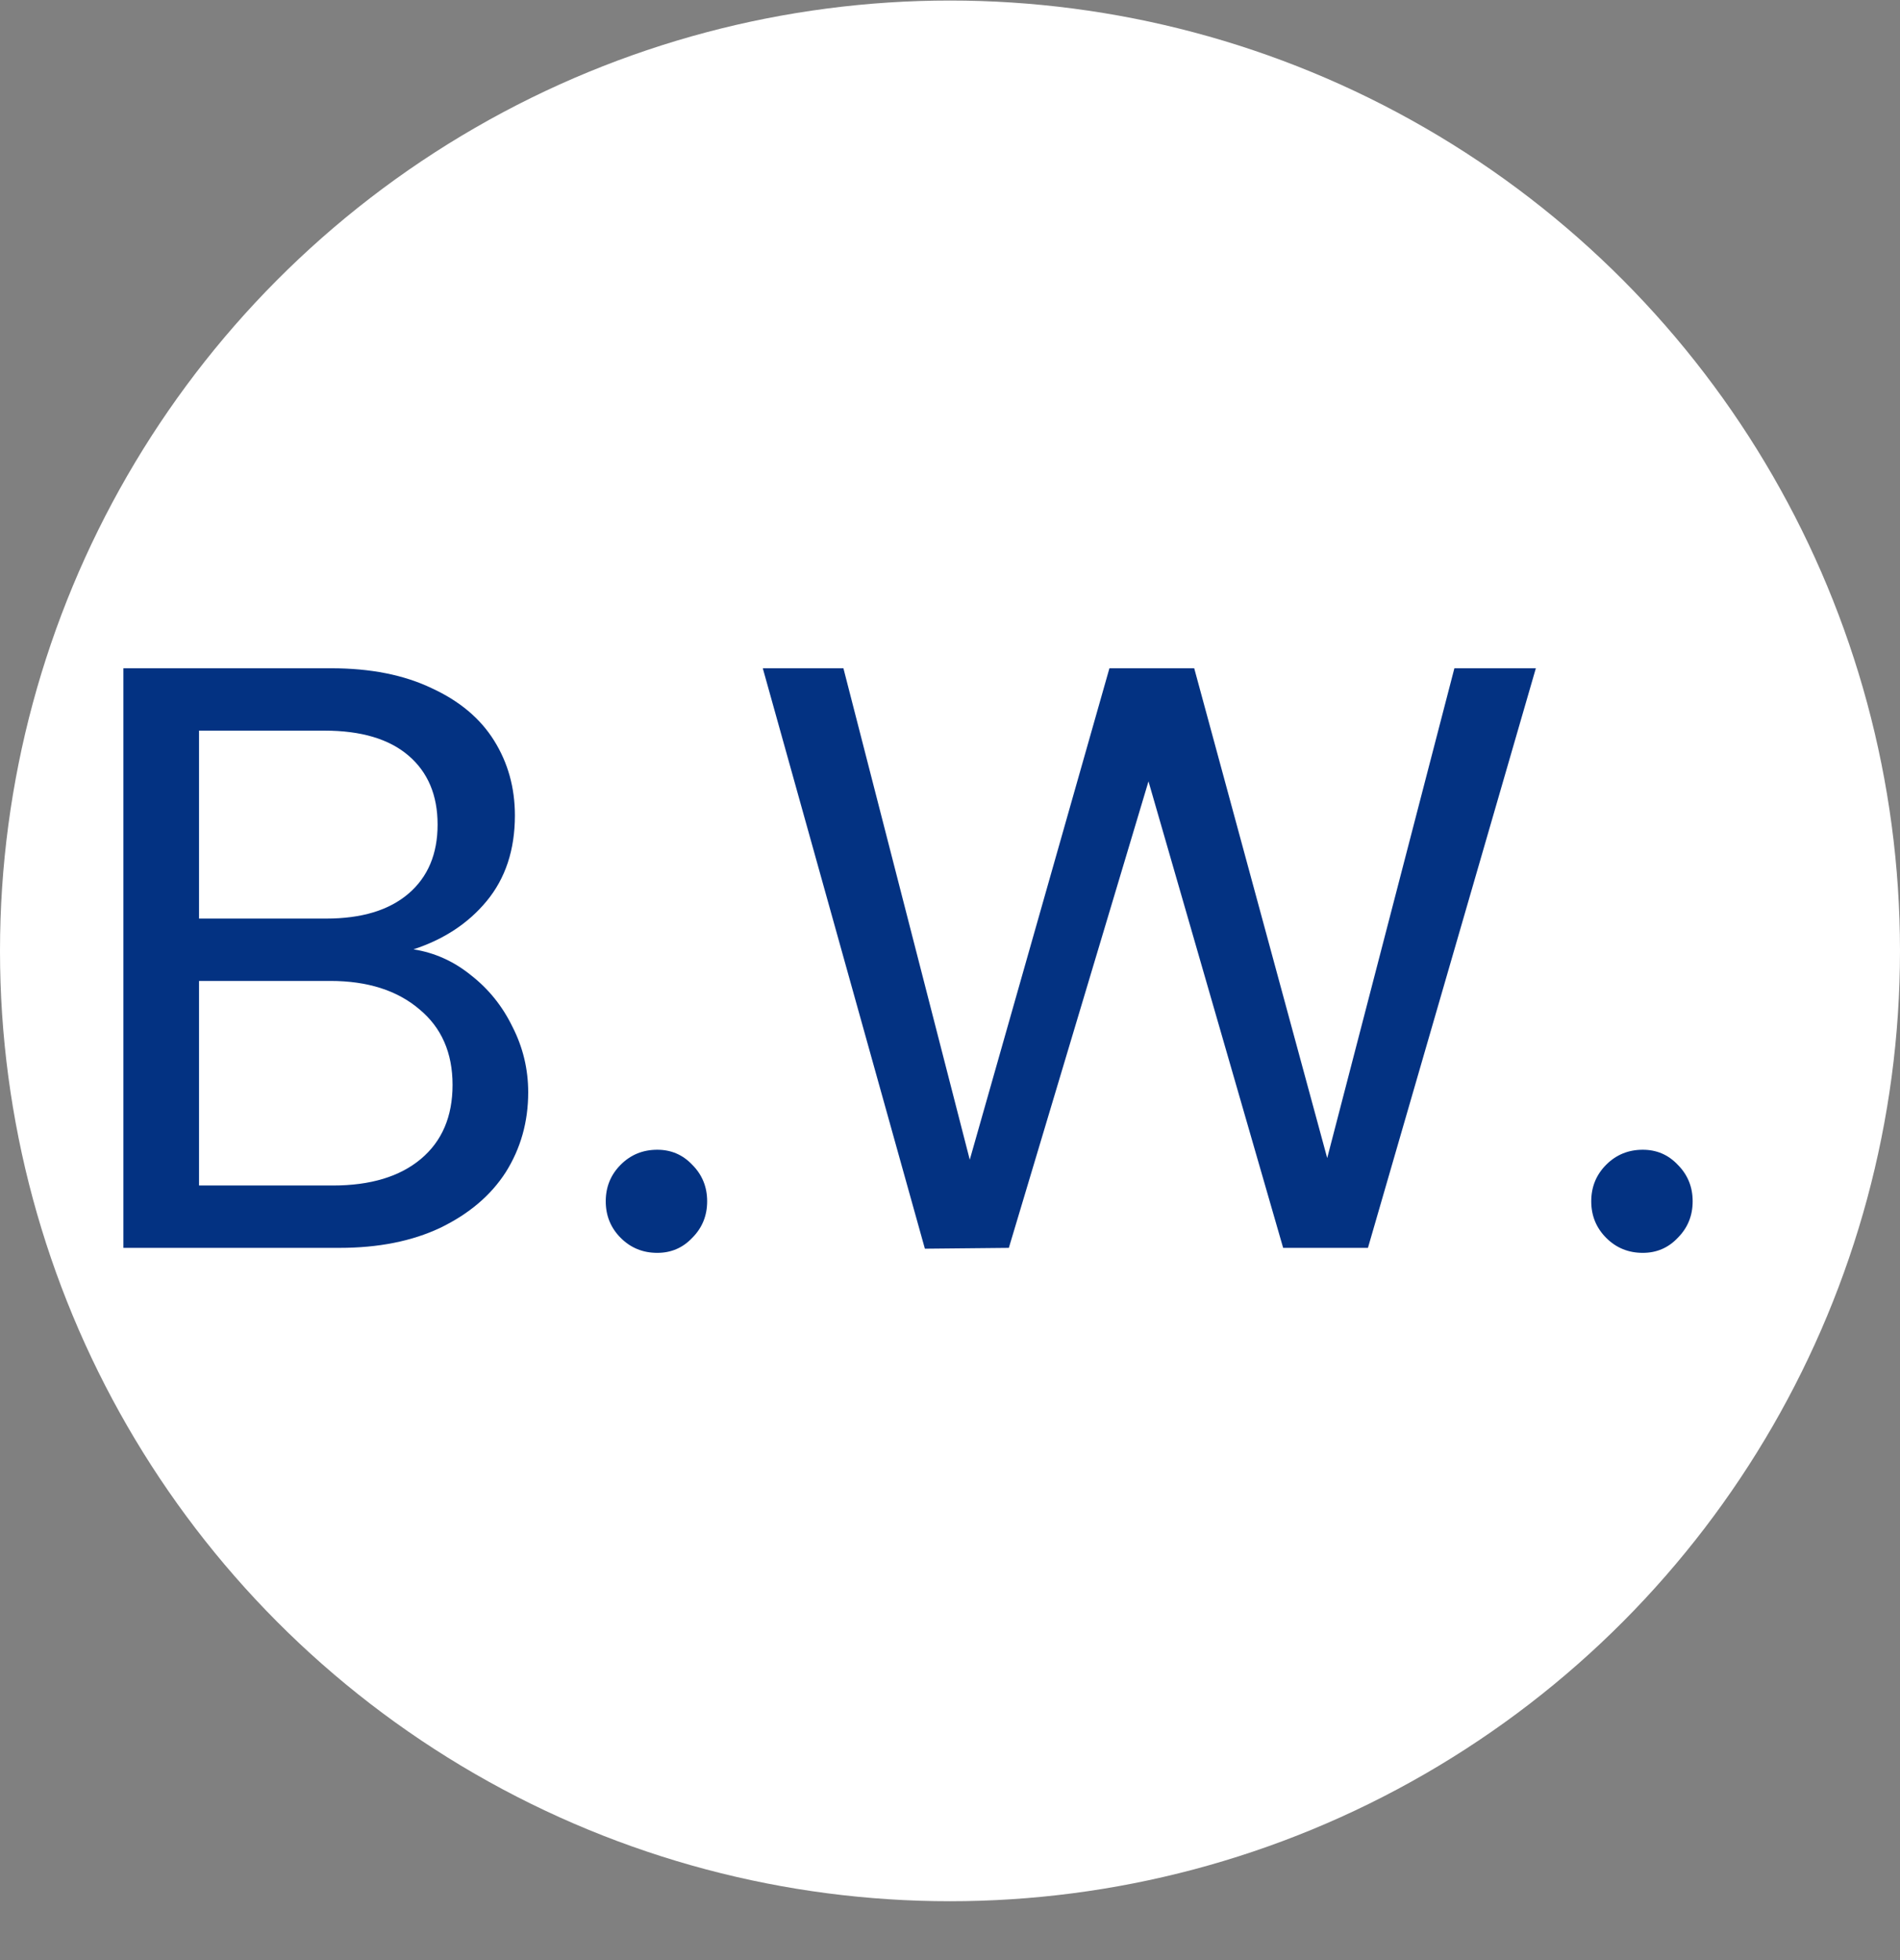
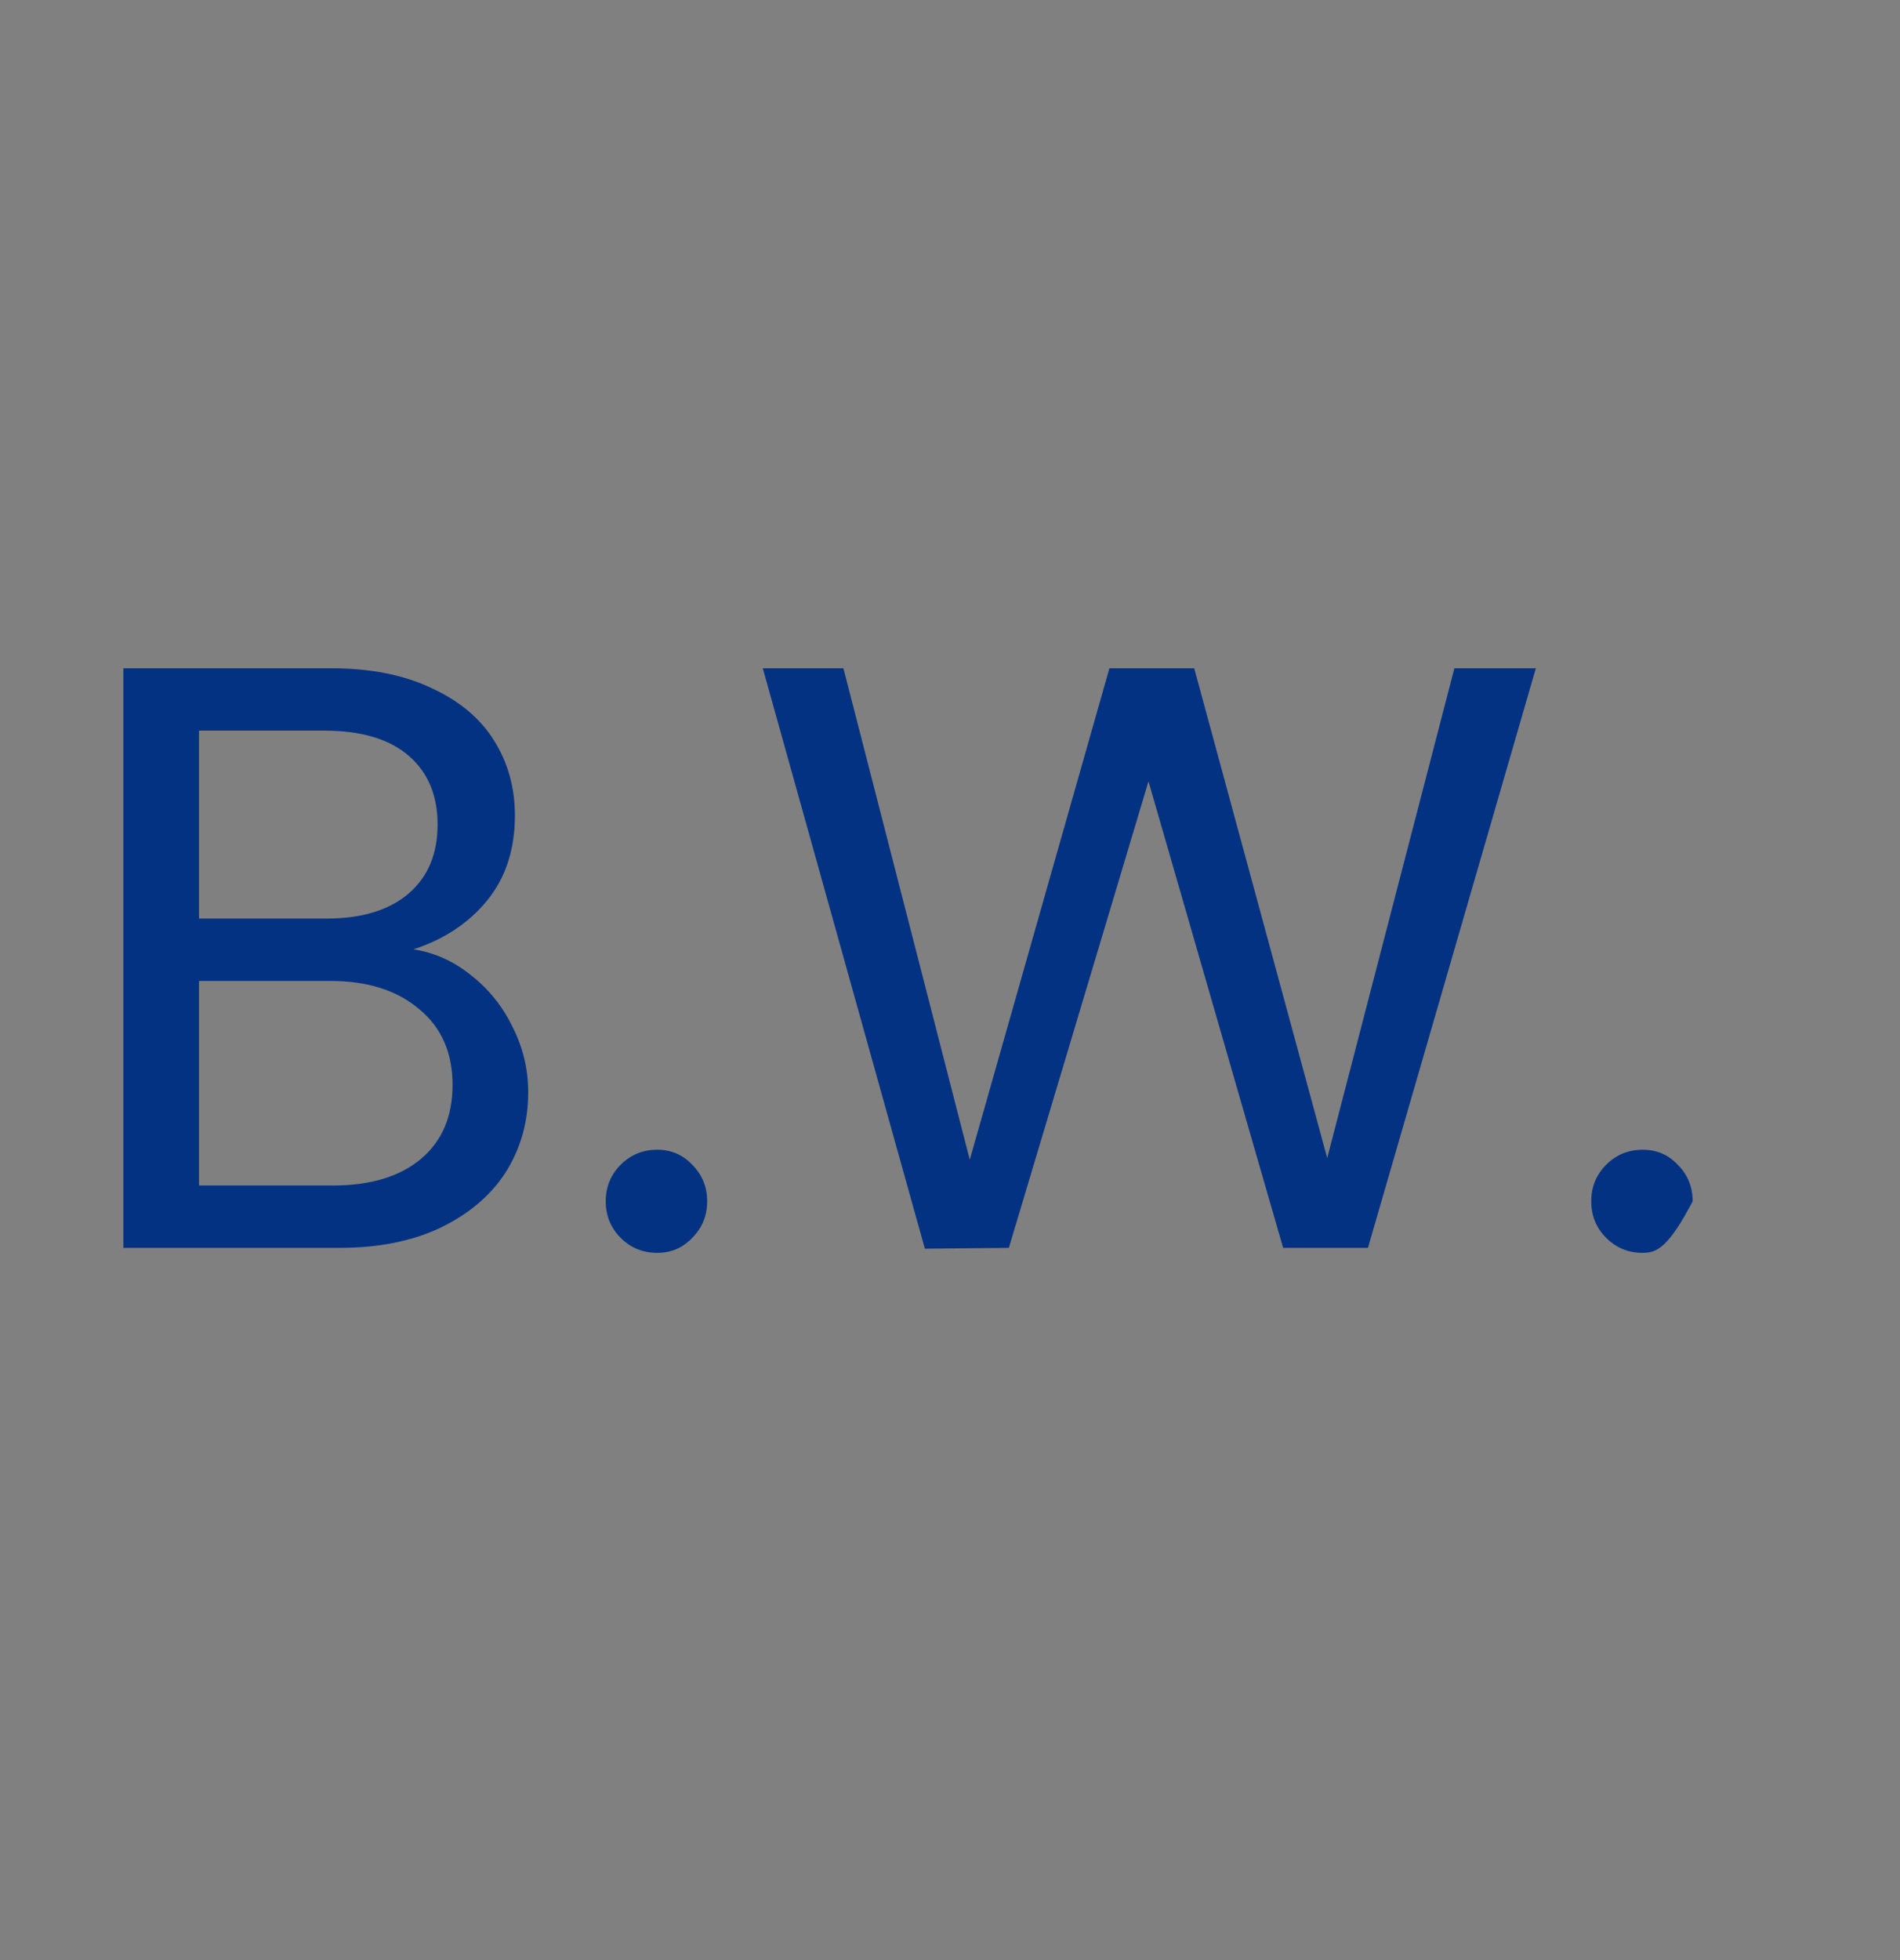
<svg xmlns="http://www.w3.org/2000/svg" width="32" height="33" viewBox="0 0 32 33" fill="none">
  <rect x="0" y="0" width="32" height="33" fill="#808080" stroke="none" />
-   <circle cx="16" cy="16.009" r="16" fill="white" />
-   <path d="M6.964 15.983C7.319 16.039 7.641 16.183 7.93 16.417C8.229 16.65 8.462 16.939 8.63 17.285C8.807 17.63 8.896 17.999 8.896 18.391C8.896 18.886 8.77 19.334 8.518 19.735C8.266 20.127 7.897 20.439 7.412 20.673C6.936 20.897 6.371 21.009 5.718 21.009H2.078V11.251H5.578C6.241 11.251 6.805 11.363 7.272 11.587C7.739 11.802 8.089 12.095 8.322 12.469C8.555 12.842 8.672 13.262 8.672 13.729C8.672 14.307 8.513 14.788 8.196 15.171C7.888 15.544 7.477 15.815 6.964 15.983ZM3.352 15.465H5.494C6.091 15.465 6.553 15.325 6.88 15.045C7.207 14.765 7.37 14.377 7.37 13.883C7.37 13.388 7.207 13.001 6.88 12.721C6.553 12.441 6.082 12.301 5.466 12.301H3.352V15.465ZM5.606 19.959C6.241 19.959 6.735 19.809 7.09 19.511C7.445 19.212 7.622 18.797 7.622 18.265C7.622 17.724 7.435 17.299 7.062 16.991C6.689 16.674 6.189 16.515 5.564 16.515H3.352V19.959H5.606ZM11.07 21.093C10.827 21.093 10.622 21.009 10.454 20.841C10.286 20.673 10.202 20.468 10.202 20.225C10.202 19.982 10.286 19.777 10.454 19.609C10.622 19.441 10.827 19.357 11.07 19.357C11.303 19.357 11.499 19.441 11.658 19.609C11.826 19.777 11.91 19.982 11.91 20.225C11.91 20.468 11.826 20.673 11.658 20.841C11.499 21.009 11.303 21.093 11.07 21.093ZM25.867 11.251L23.039 21.009H21.611L19.343 13.155L16.991 21.009L15.577 21.023L12.847 11.251H14.205L16.333 19.525L18.685 11.251H20.113L22.353 19.497L24.495 11.251H25.867ZM27.668 21.093C27.425 21.093 27.22 21.009 27.052 20.841C26.884 20.673 26.8 20.468 26.8 20.225C26.8 19.982 26.884 19.777 27.052 19.609C27.22 19.441 27.425 19.357 27.668 19.357C27.901 19.357 28.097 19.441 28.256 19.609C28.424 19.777 28.508 19.982 28.508 20.225C28.508 20.468 28.424 20.673 28.256 20.841C28.097 21.009 27.901 21.093 27.668 21.093Z" fill="#033282" />
+   <path d="M6.964 15.983C7.319 16.039 7.641 16.183 7.93 16.417C8.229 16.65 8.462 16.939 8.63 17.285C8.807 17.63 8.896 17.999 8.896 18.391C8.896 18.886 8.77 19.334 8.518 19.735C8.266 20.127 7.897 20.439 7.412 20.673C6.936 20.897 6.371 21.009 5.718 21.009H2.078V11.251H5.578C6.241 11.251 6.805 11.363 7.272 11.587C7.739 11.802 8.089 12.095 8.322 12.469C8.555 12.842 8.672 13.262 8.672 13.729C8.672 14.307 8.513 14.788 8.196 15.171C7.888 15.544 7.477 15.815 6.964 15.983ZM3.352 15.465H5.494C6.091 15.465 6.553 15.325 6.88 15.045C7.207 14.765 7.37 14.377 7.37 13.883C7.37 13.388 7.207 13.001 6.88 12.721C6.553 12.441 6.082 12.301 5.466 12.301H3.352V15.465ZM5.606 19.959C6.241 19.959 6.735 19.809 7.09 19.511C7.445 19.212 7.622 18.797 7.622 18.265C7.622 17.724 7.435 17.299 7.062 16.991C6.689 16.674 6.189 16.515 5.564 16.515H3.352V19.959H5.606ZM11.07 21.093C10.827 21.093 10.622 21.009 10.454 20.841C10.286 20.673 10.202 20.468 10.202 20.225C10.202 19.982 10.286 19.777 10.454 19.609C10.622 19.441 10.827 19.357 11.07 19.357C11.303 19.357 11.499 19.441 11.658 19.609C11.826 19.777 11.91 19.982 11.91 20.225C11.91 20.468 11.826 20.673 11.658 20.841C11.499 21.009 11.303 21.093 11.07 21.093ZM25.867 11.251L23.039 21.009H21.611L19.343 13.155L16.991 21.009L15.577 21.023L12.847 11.251H14.205L16.333 19.525L18.685 11.251H20.113L22.353 19.497L24.495 11.251H25.867ZM27.668 21.093C27.425 21.093 27.22 21.009 27.052 20.841C26.884 20.673 26.8 20.468 26.8 20.225C26.8 19.982 26.884 19.777 27.052 19.609C27.22 19.441 27.425 19.357 27.668 19.357C27.901 19.357 28.097 19.441 28.256 19.609C28.424 19.777 28.508 19.982 28.508 20.225C28.097 21.009 27.901 21.093 27.668 21.093Z" fill="#033282" />
</svg>